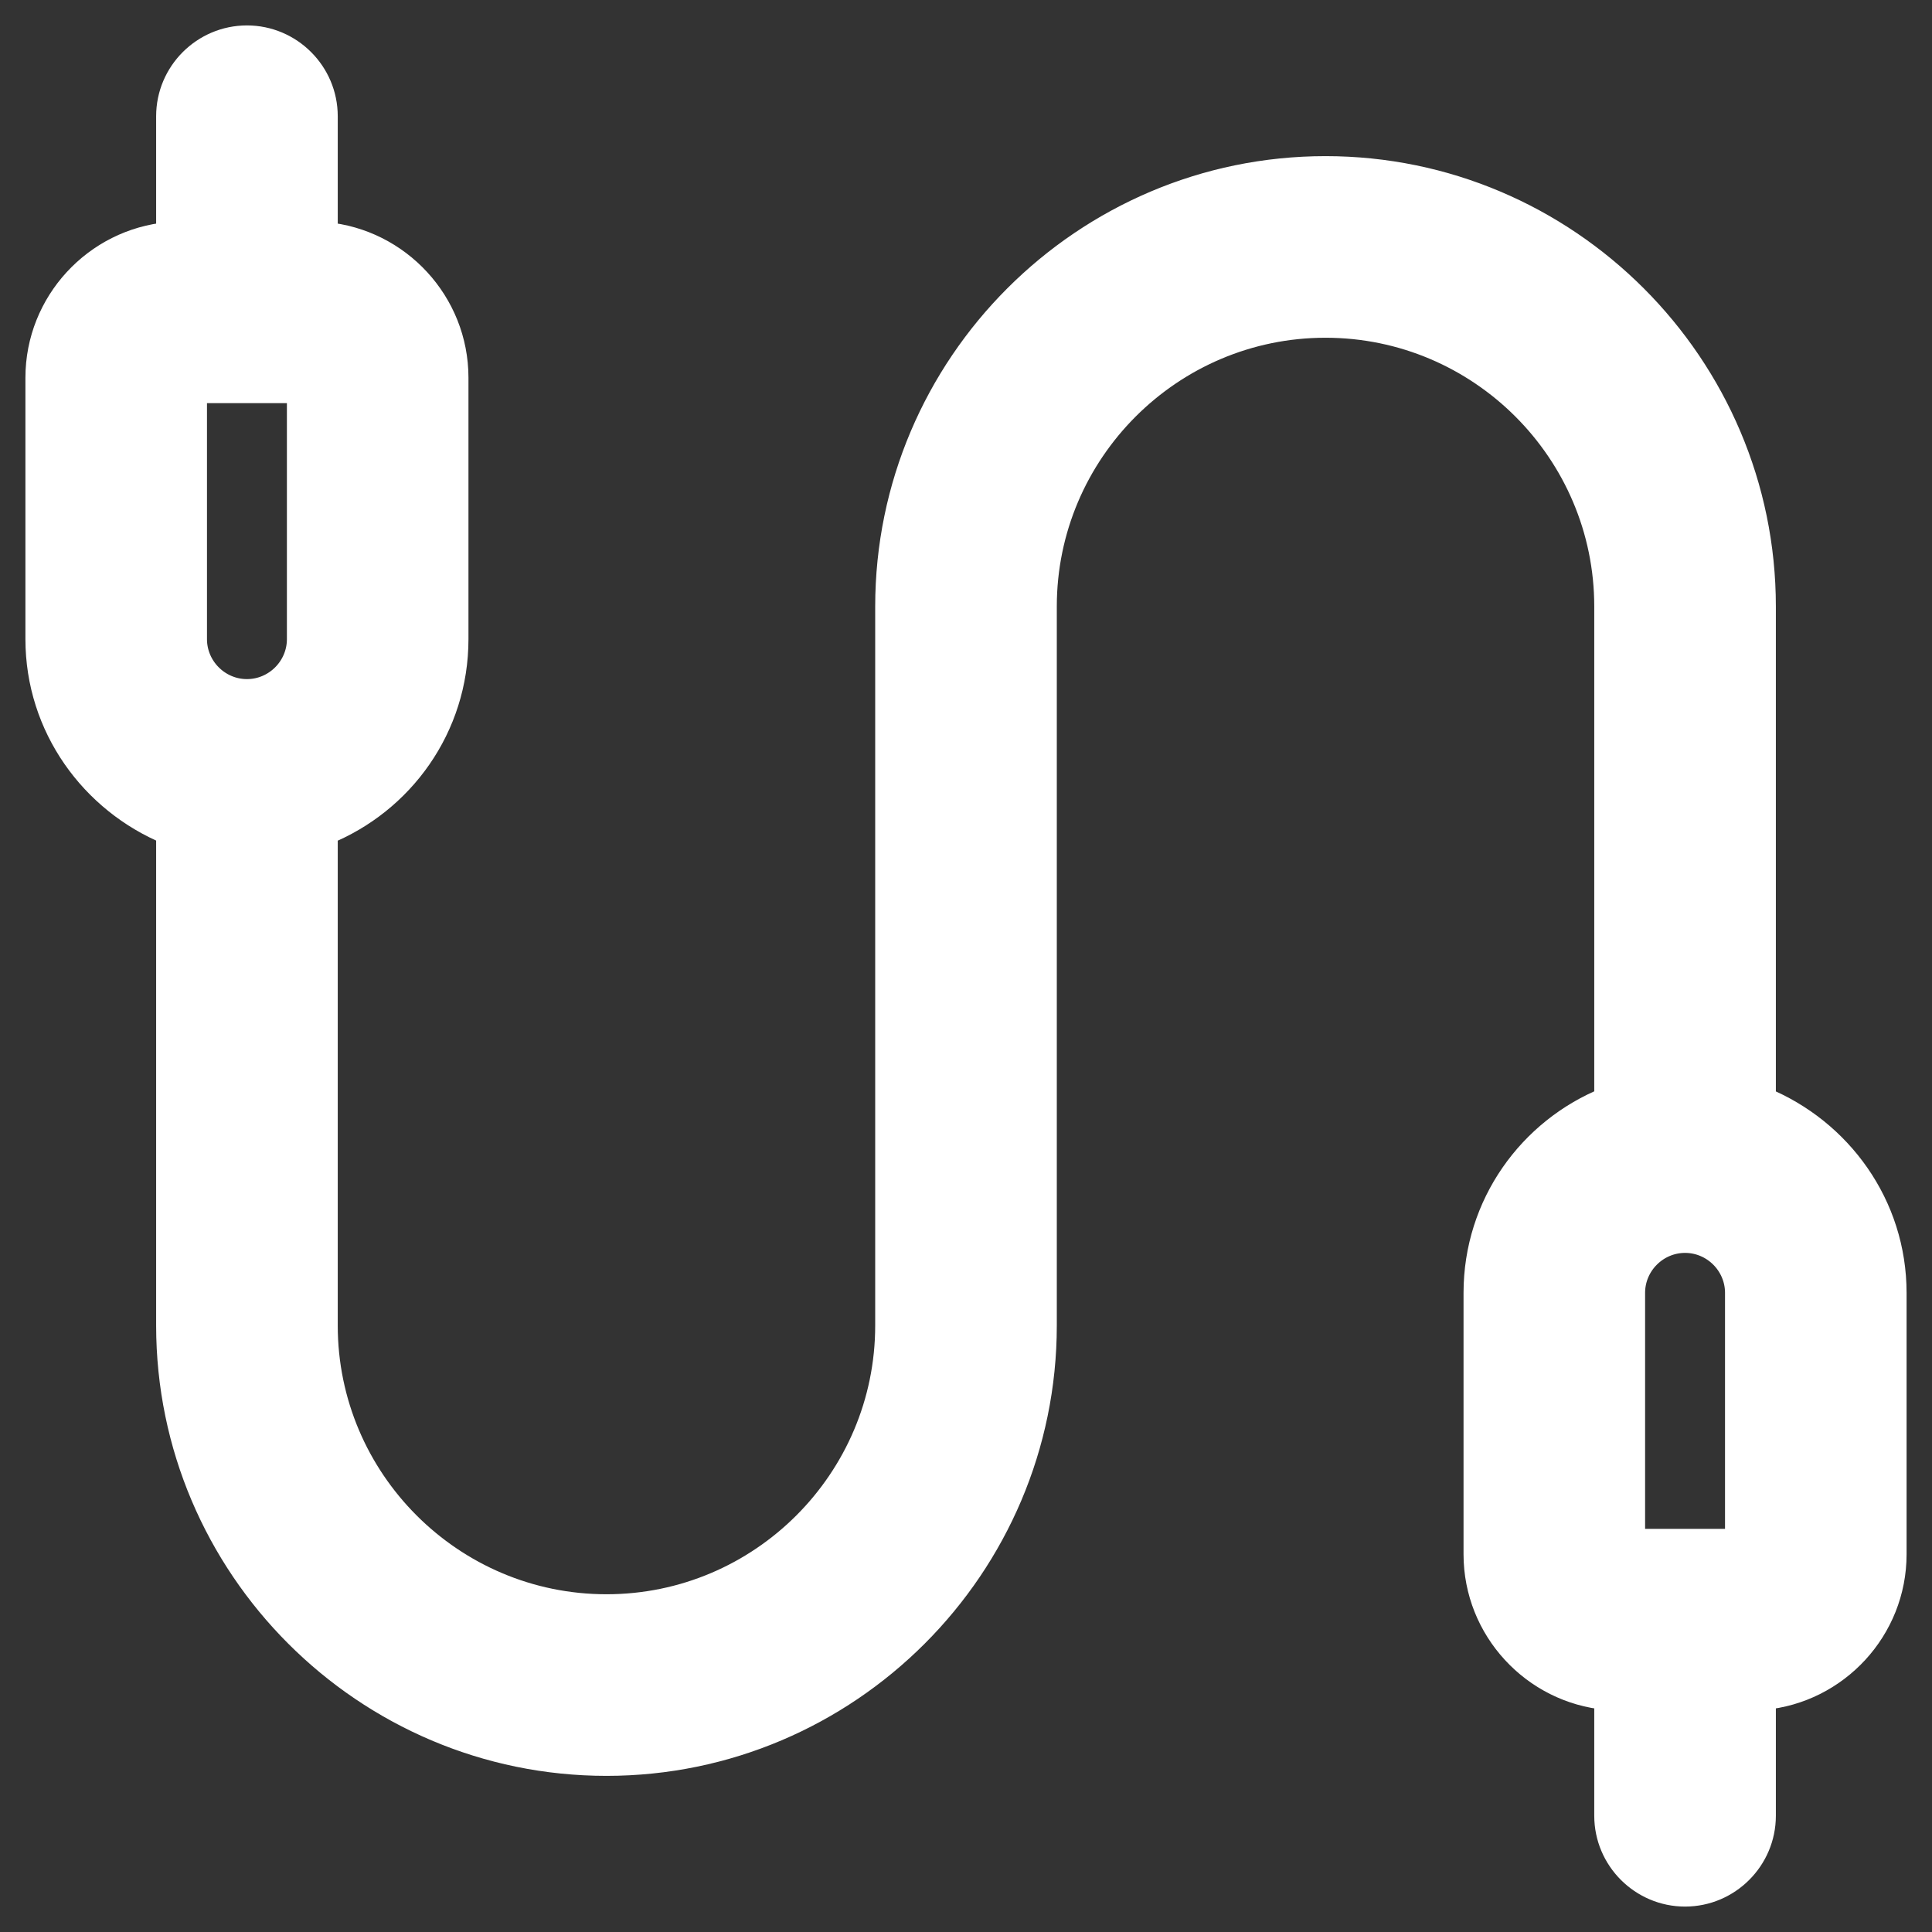
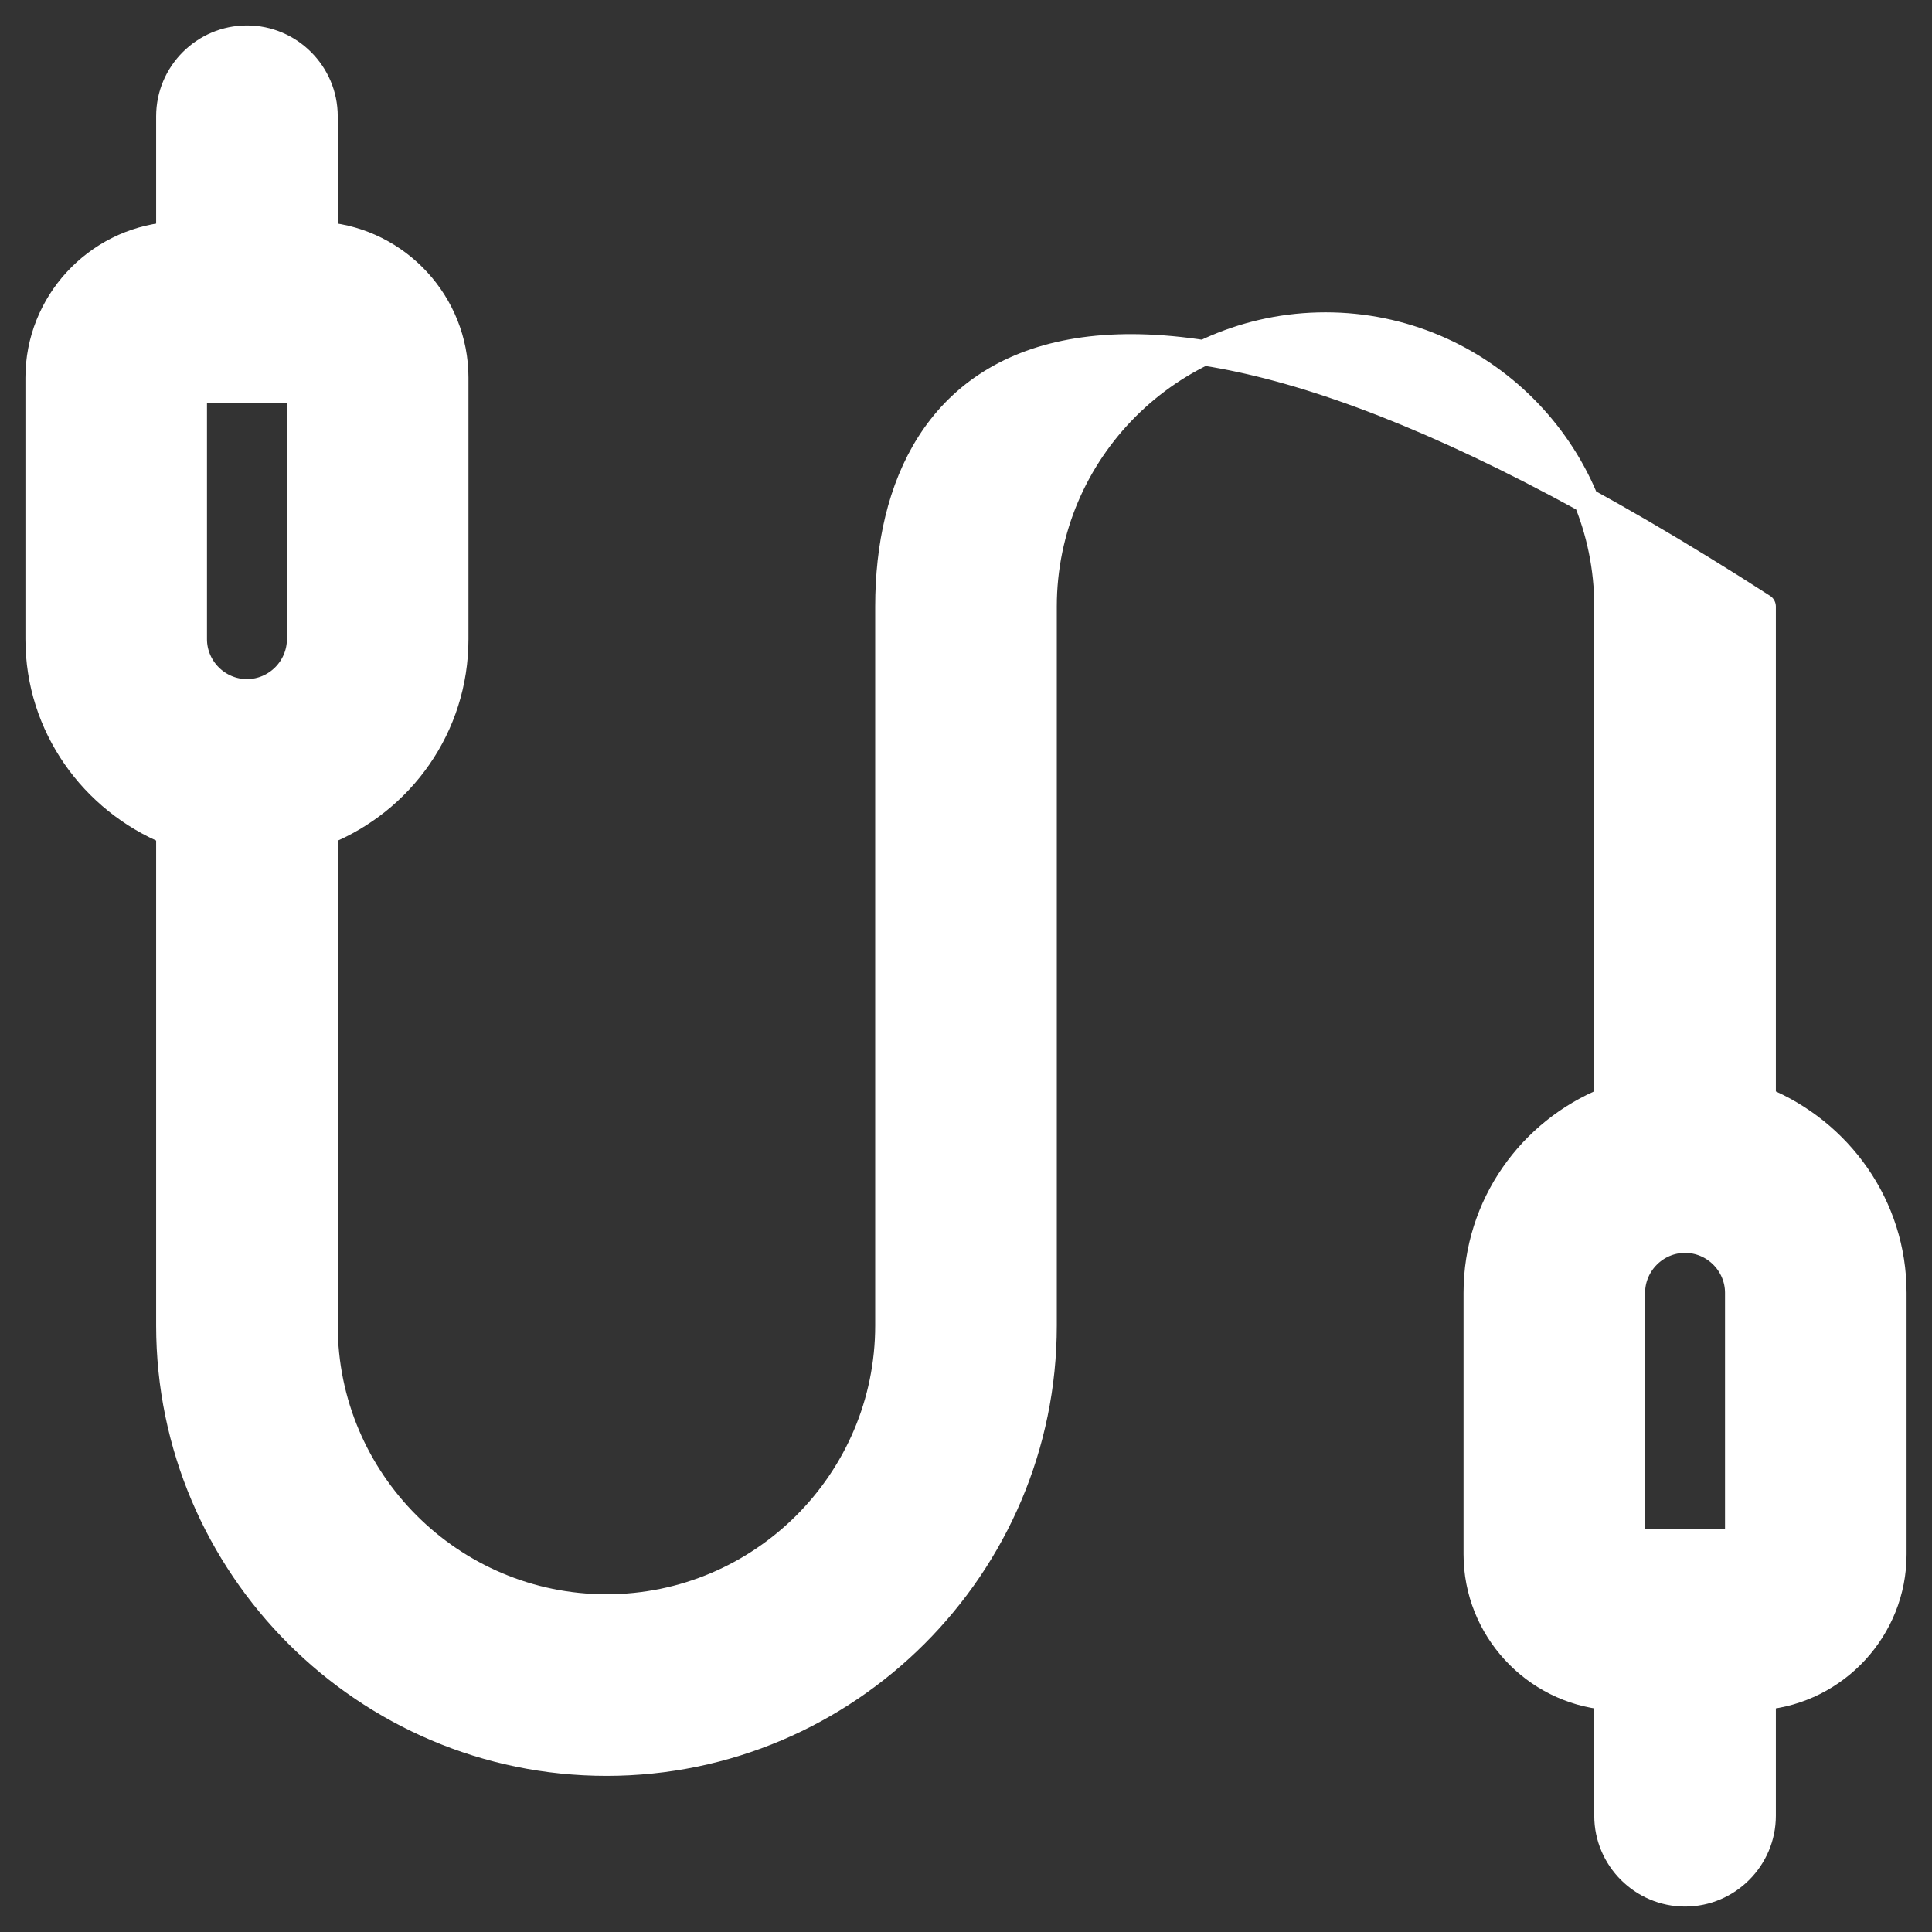
<svg xmlns="http://www.w3.org/2000/svg" width="38" height="38" viewBox="0 0 38 38" fill="none">
  <rect x="0" y="0" width="38" height="38" fill="#333333" stroke="none" />
-   <path d="M34.679 21.631V11.929C34.679 7.188 30.812 3.321 26.071 3.321C21.331 3.321 17.464 7.188 17.464 11.929V26.071C17.464 29.122 14.979 31.607 11.929 31.607C8.878 31.607 6.393 29.122 6.393 26.071V16.37C7.893 15.765 8.964 14.303 8.964 12.571V7.429C8.964 5.96 7.829 4.746 6.393 4.618V2.286C6.393 1.44 5.702 0.75 4.857 0.75C4.012 0.75 3.321 1.44 3.321 2.286V4.618C1.885 4.746 0.75 5.96 0.75 7.429V12.571C0.75 14.292 1.823 15.753 3.321 16.369V26.071C3.321 30.812 7.188 34.679 11.929 34.679C16.669 34.679 20.536 30.812 20.536 26.071V11.929C20.536 8.878 23.021 6.393 26.071 6.393C29.122 6.393 31.607 8.878 31.607 11.929V21.63C30.107 22.235 29.036 23.697 29.036 25.429V30.571C29.036 32.04 30.171 33.254 31.607 33.382V35.714C31.607 36.559 32.298 37.25 33.143 37.25C33.988 37.25 34.679 36.559 34.679 35.714V33.382C36.115 33.254 37.25 32.04 37.25 30.571V25.429C37.25 23.708 36.178 22.247 34.679 21.631ZM5.893 7.679V12.571C5.893 13.14 5.426 13.607 4.857 13.607C4.288 13.607 3.821 13.14 3.821 12.571V7.679H5.893ZM32.107 30.321V25.429C32.107 24.86 32.574 24.393 33.143 24.393C33.712 24.393 34.179 24.86 34.179 25.429V30.321H32.107Z" fill="white" stroke="white" stroke-width="0.5" stroke-linejoin="round" />
+   <path d="M34.679 21.631V11.929C21.331 3.321 17.464 7.188 17.464 11.929V26.071C17.464 29.122 14.979 31.607 11.929 31.607C8.878 31.607 6.393 29.122 6.393 26.071V16.37C7.893 15.765 8.964 14.303 8.964 12.571V7.429C8.964 5.96 7.829 4.746 6.393 4.618V2.286C6.393 1.44 5.702 0.75 4.857 0.75C4.012 0.75 3.321 1.44 3.321 2.286V4.618C1.885 4.746 0.75 5.96 0.75 7.429V12.571C0.75 14.292 1.823 15.753 3.321 16.369V26.071C3.321 30.812 7.188 34.679 11.929 34.679C16.669 34.679 20.536 30.812 20.536 26.071V11.929C20.536 8.878 23.021 6.393 26.071 6.393C29.122 6.393 31.607 8.878 31.607 11.929V21.63C30.107 22.235 29.036 23.697 29.036 25.429V30.571C29.036 32.04 30.171 33.254 31.607 33.382V35.714C31.607 36.559 32.298 37.25 33.143 37.25C33.988 37.25 34.679 36.559 34.679 35.714V33.382C36.115 33.254 37.25 32.04 37.25 30.571V25.429C37.25 23.708 36.178 22.247 34.679 21.631ZM5.893 7.679V12.571C5.893 13.14 5.426 13.607 4.857 13.607C4.288 13.607 3.821 13.14 3.821 12.571V7.679H5.893ZM32.107 30.321V25.429C32.107 24.86 32.574 24.393 33.143 24.393C33.712 24.393 34.179 24.86 34.179 25.429V30.321H32.107Z" fill="white" stroke="white" stroke-width="0.5" stroke-linejoin="round" />
</svg>